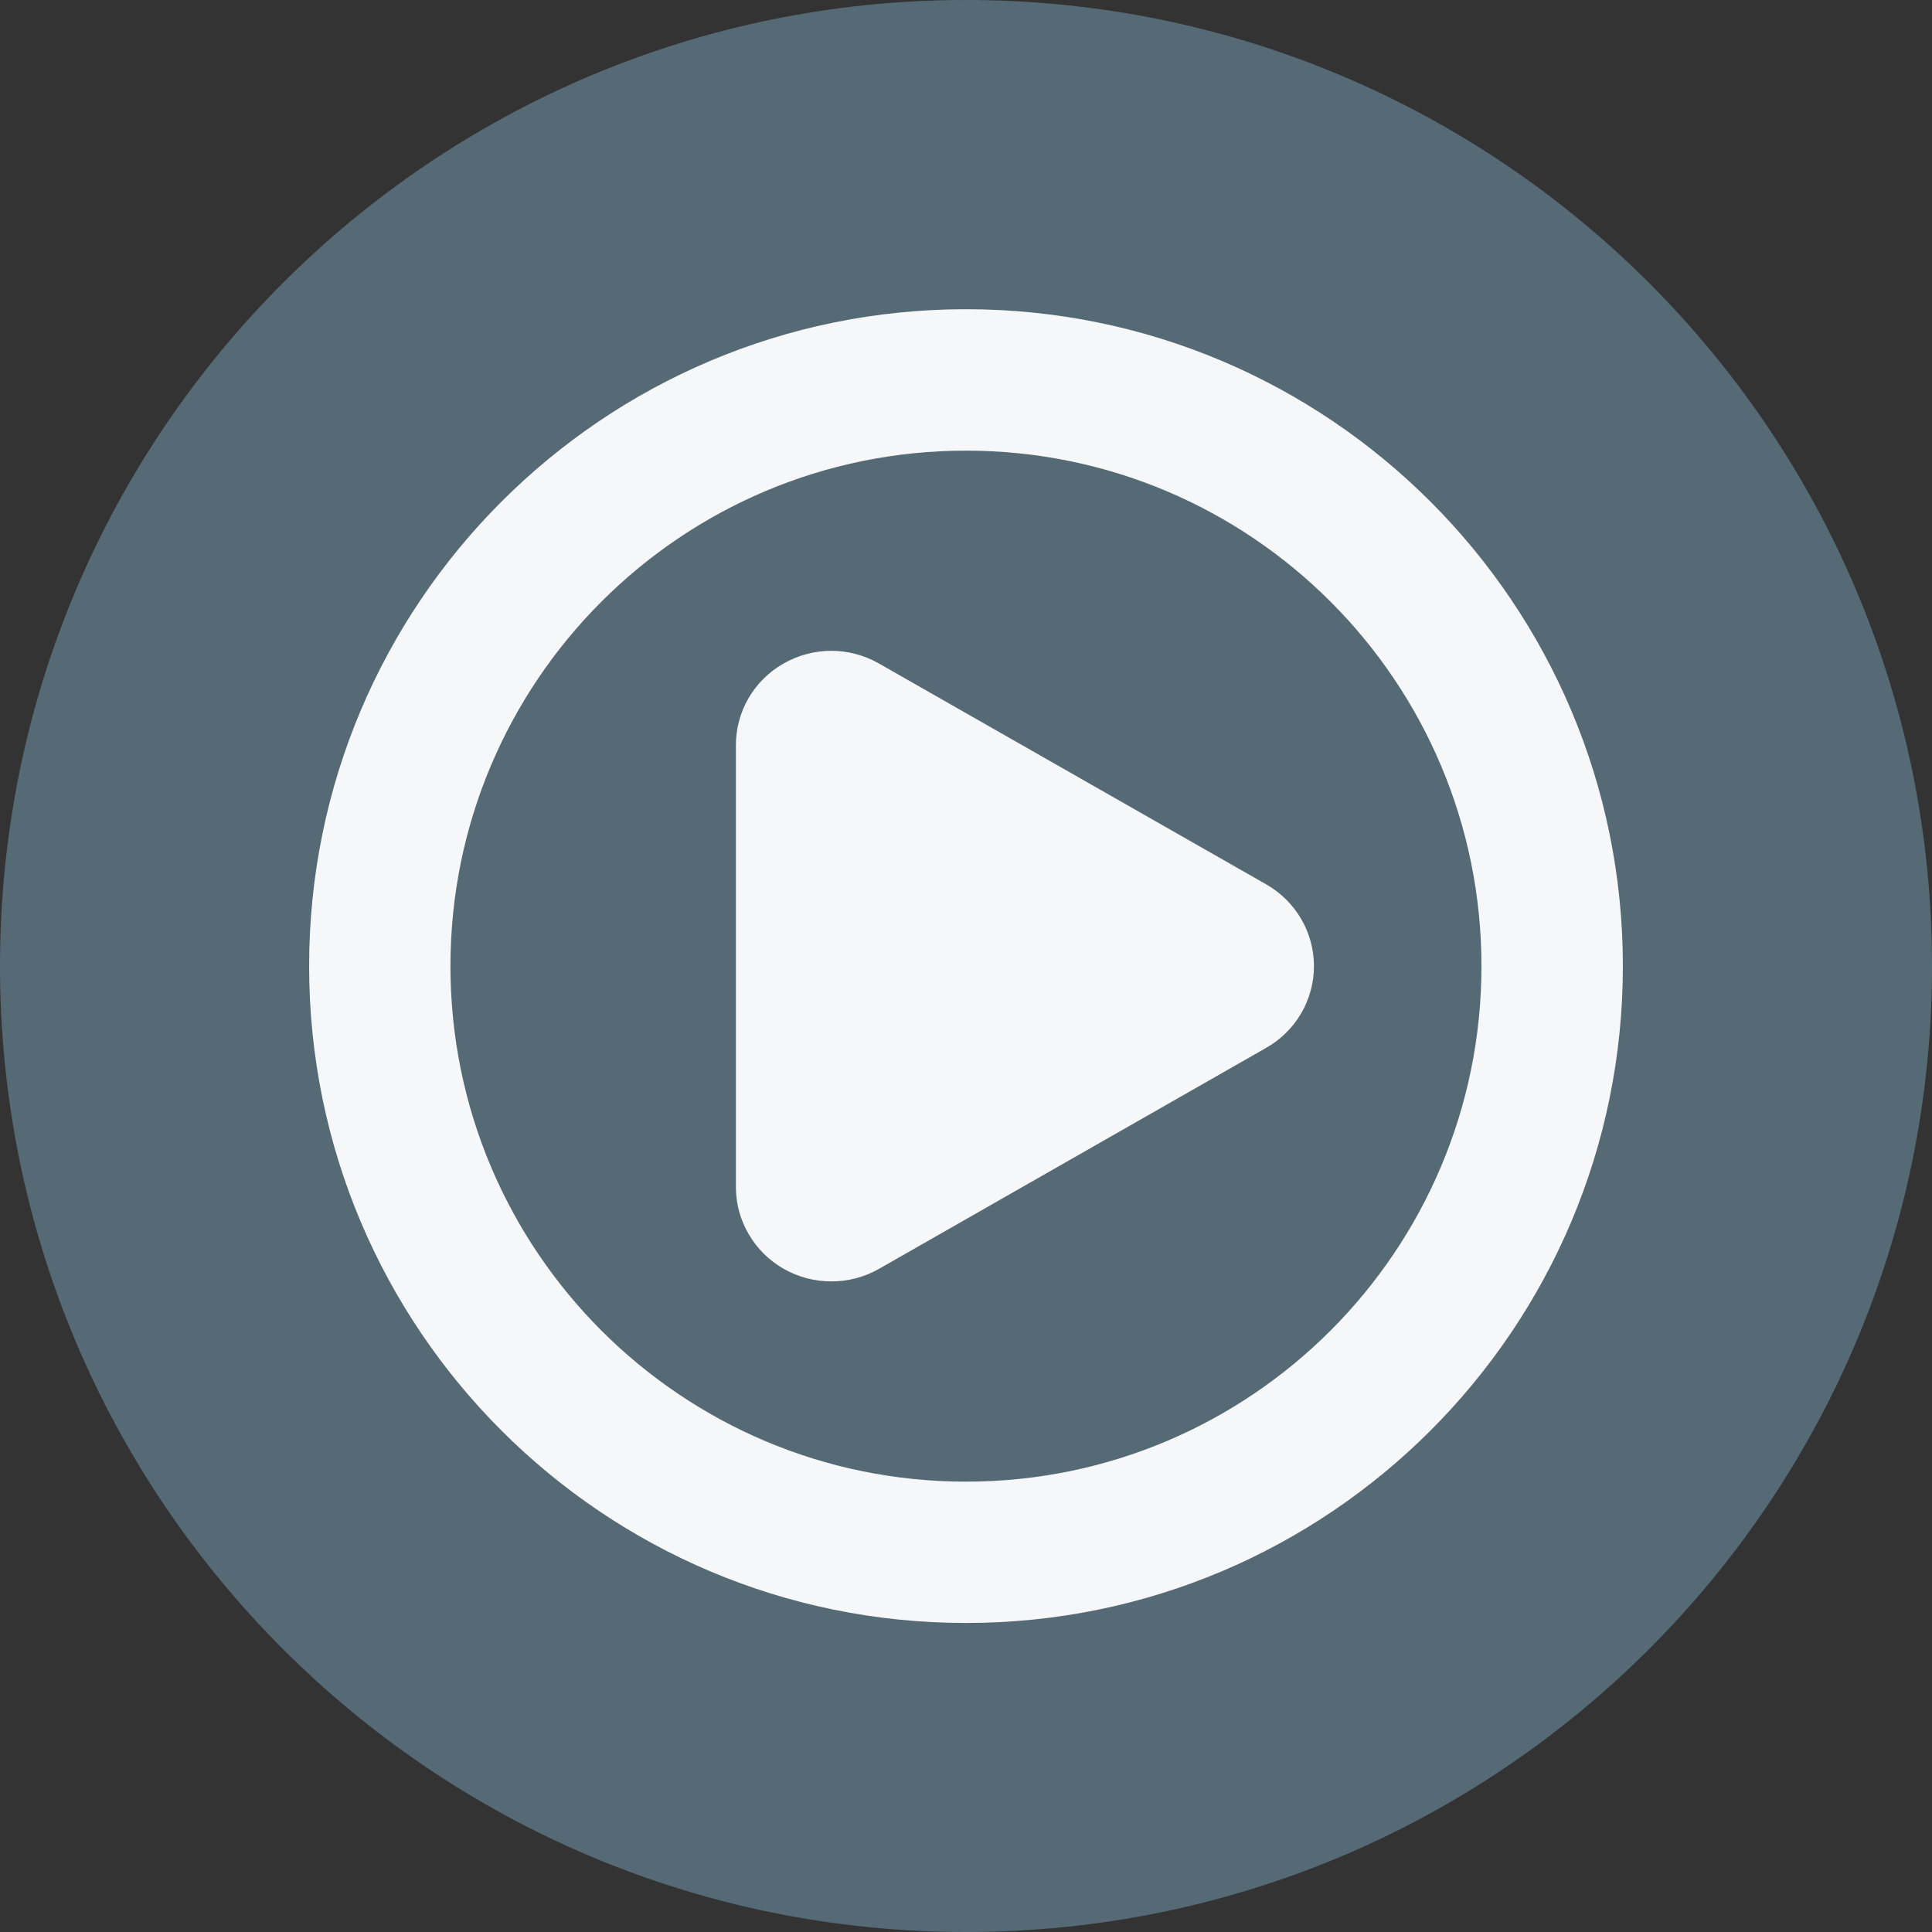
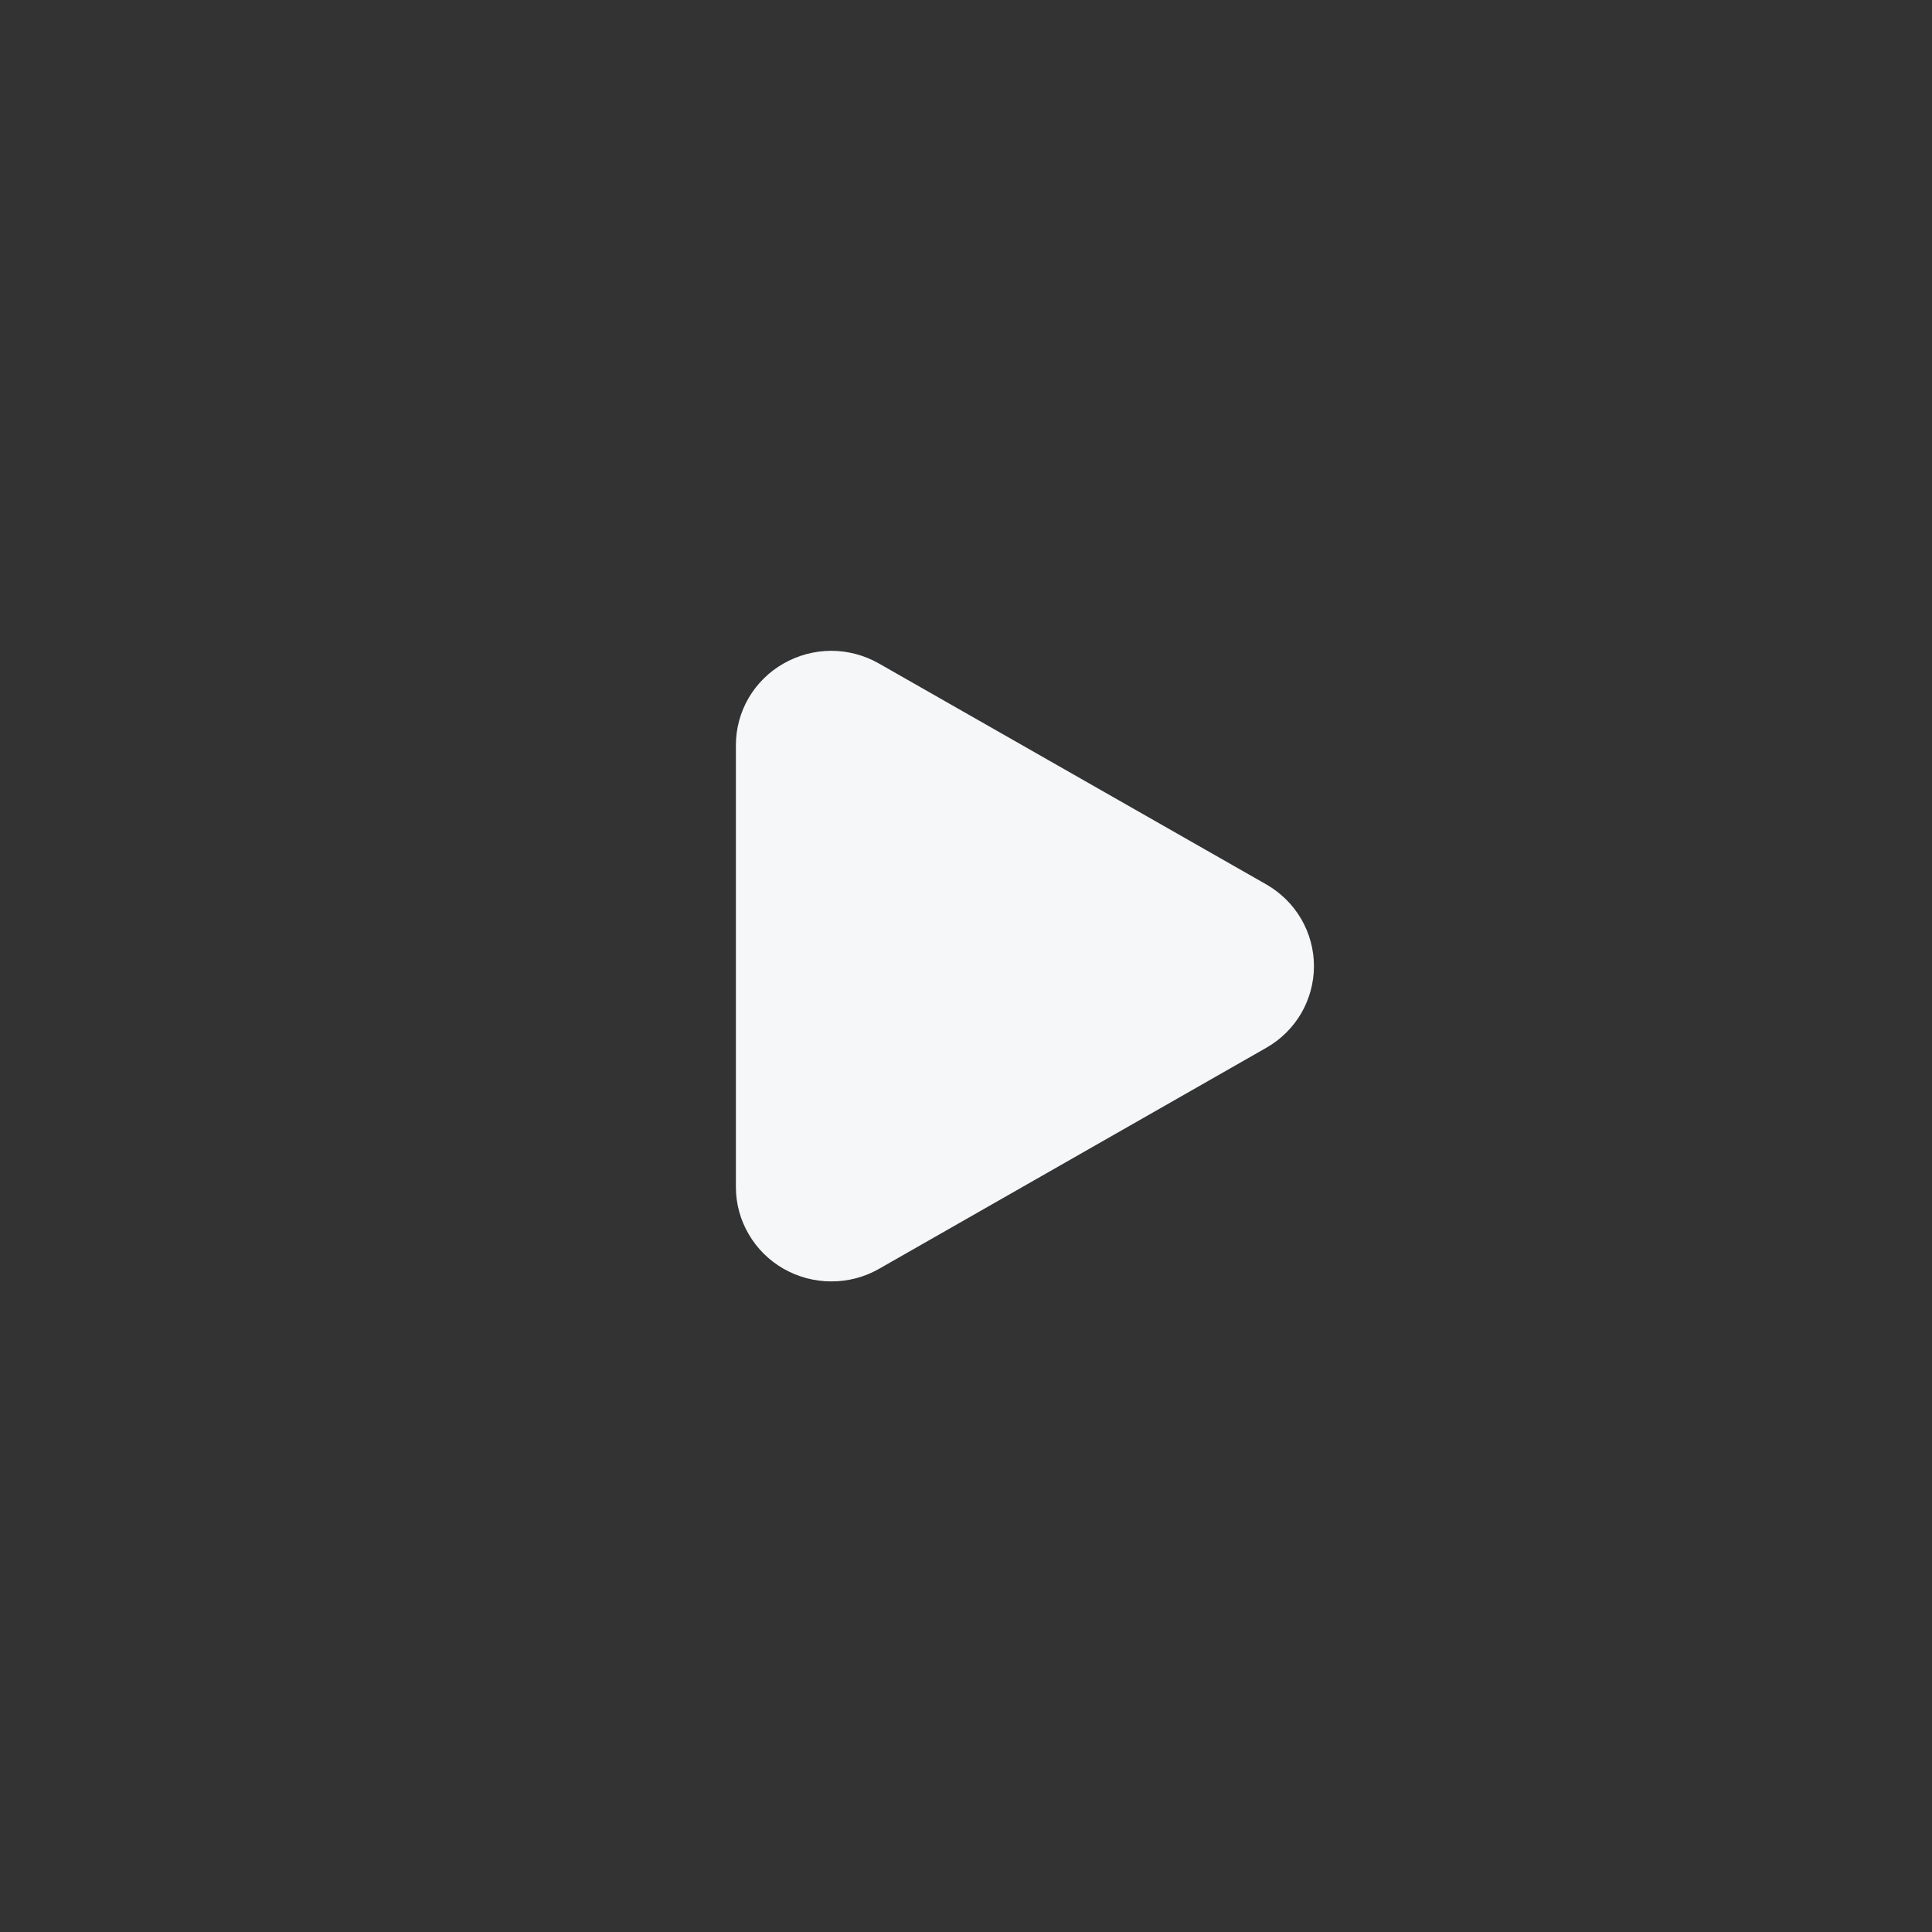
<svg xmlns="http://www.w3.org/2000/svg" width="20" height="20" viewBox="0 0 20 20" fill="none">
  <rect x="0" y="0" width="20" height="20" fill="#333333" stroke="none" />
-   <path d="M10 20C15.523 20 20 15.523 20 10C20 4.477 15.523 0 10 0C4.477 0 0 4.477 0 10C0 15.523 4.477 20 10 20Z" fill="#566A76" />
  <path d="M13.108 9.155L9.096 6.867C8.946 6.782 8.776 6.737 8.603 6.737C8.43 6.738 8.261 6.783 8.111 6.869C7.961 6.954 7.837 7.077 7.75 7.225C7.664 7.373 7.618 7.541 7.618 7.712L7.618 12.29C7.618 12.461 7.664 12.629 7.751 12.777C7.837 12.925 7.961 13.048 8.111 13.134C8.261 13.219 8.43 13.265 8.603 13.265C8.776 13.266 8.946 13.222 9.096 13.137L13.108 10.847C13.258 10.762 13.383 10.638 13.47 10.49C13.556 10.341 13.602 10.173 13.602 10.001C13.602 9.83 13.556 9.661 13.47 9.513C13.383 9.364 13.258 9.241 13.108 9.155Z" fill="#F5F7F8" />
-   <path fill-rule="evenodd" clip-rule="evenodd" d="M15.336 10.001C15.336 7.054 12.947 4.665 10 4.665C7.053 4.665 4.663 7.054 4.663 10.001C4.663 12.948 7.053 15.338 10 15.338C12.947 15.338 15.336 12.948 15.336 10.001ZM10 3.201C13.755 3.201 16.8 6.246 16.8 10.001C16.8 13.757 13.755 16.801 10 16.801C6.244 16.801 3.2 13.757 3.2 10.001C3.2 6.246 6.244 3.201 10 3.201Z" fill="#F5F7F8" />
</svg>